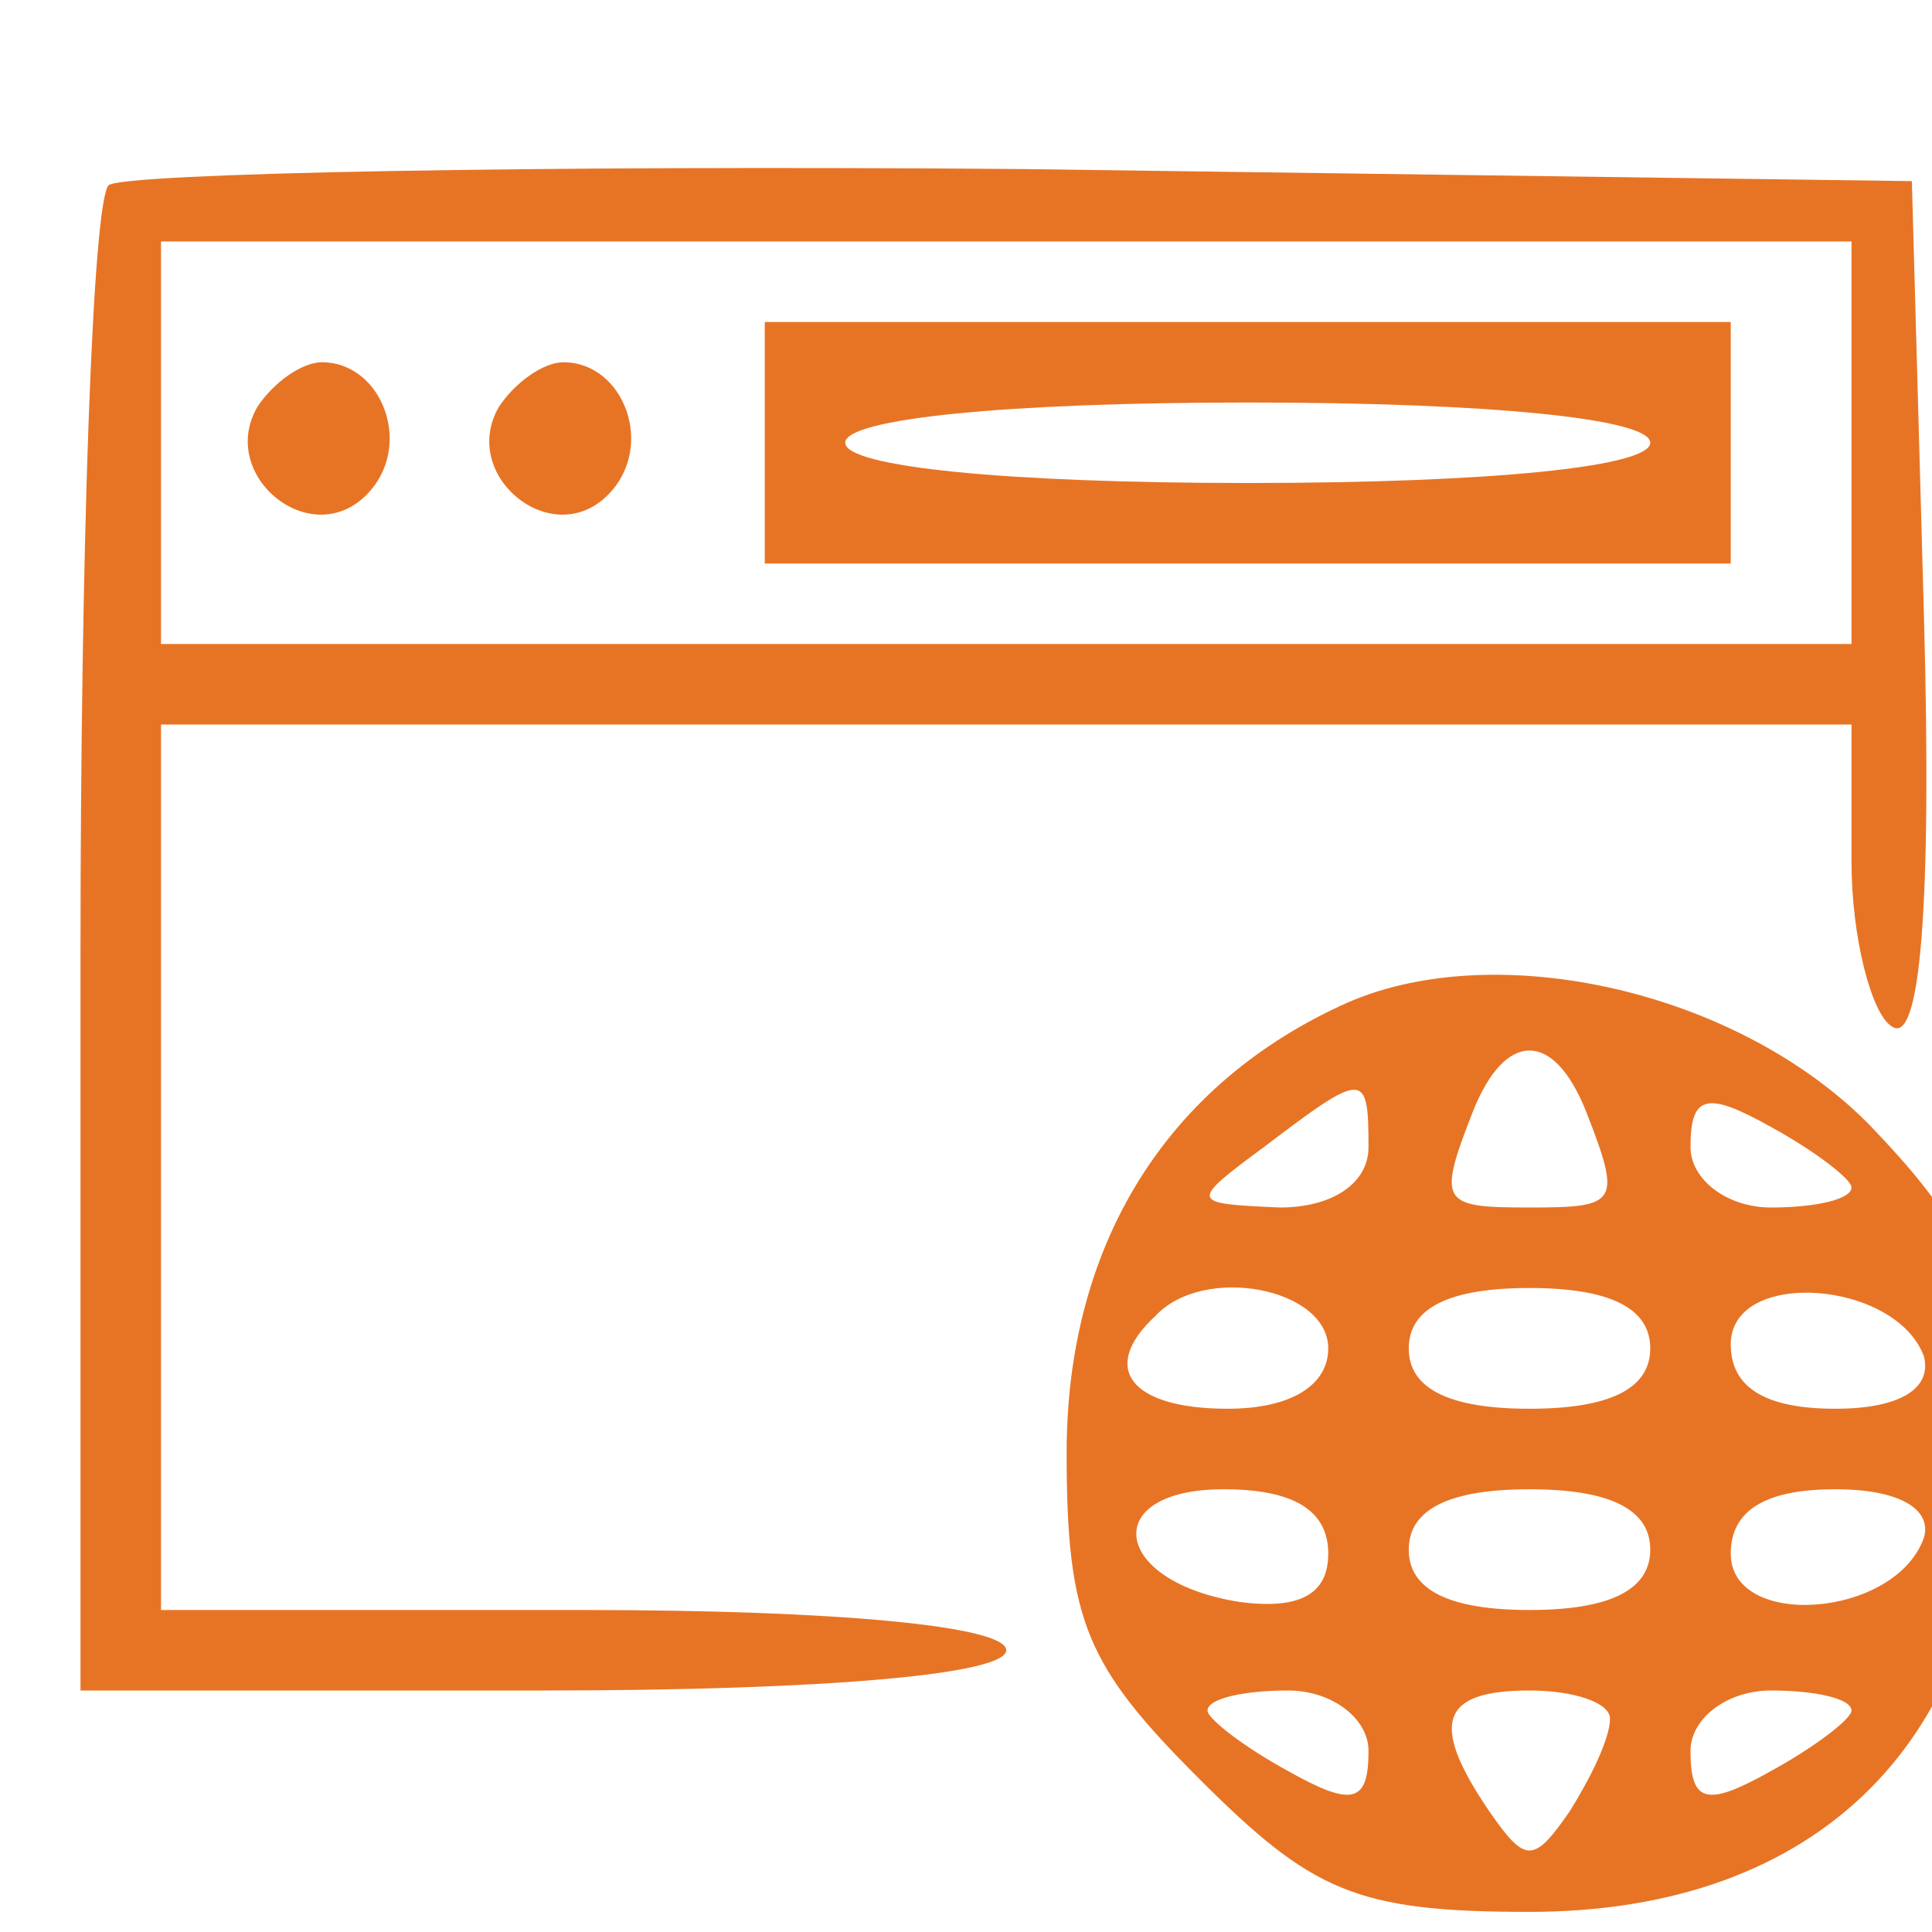
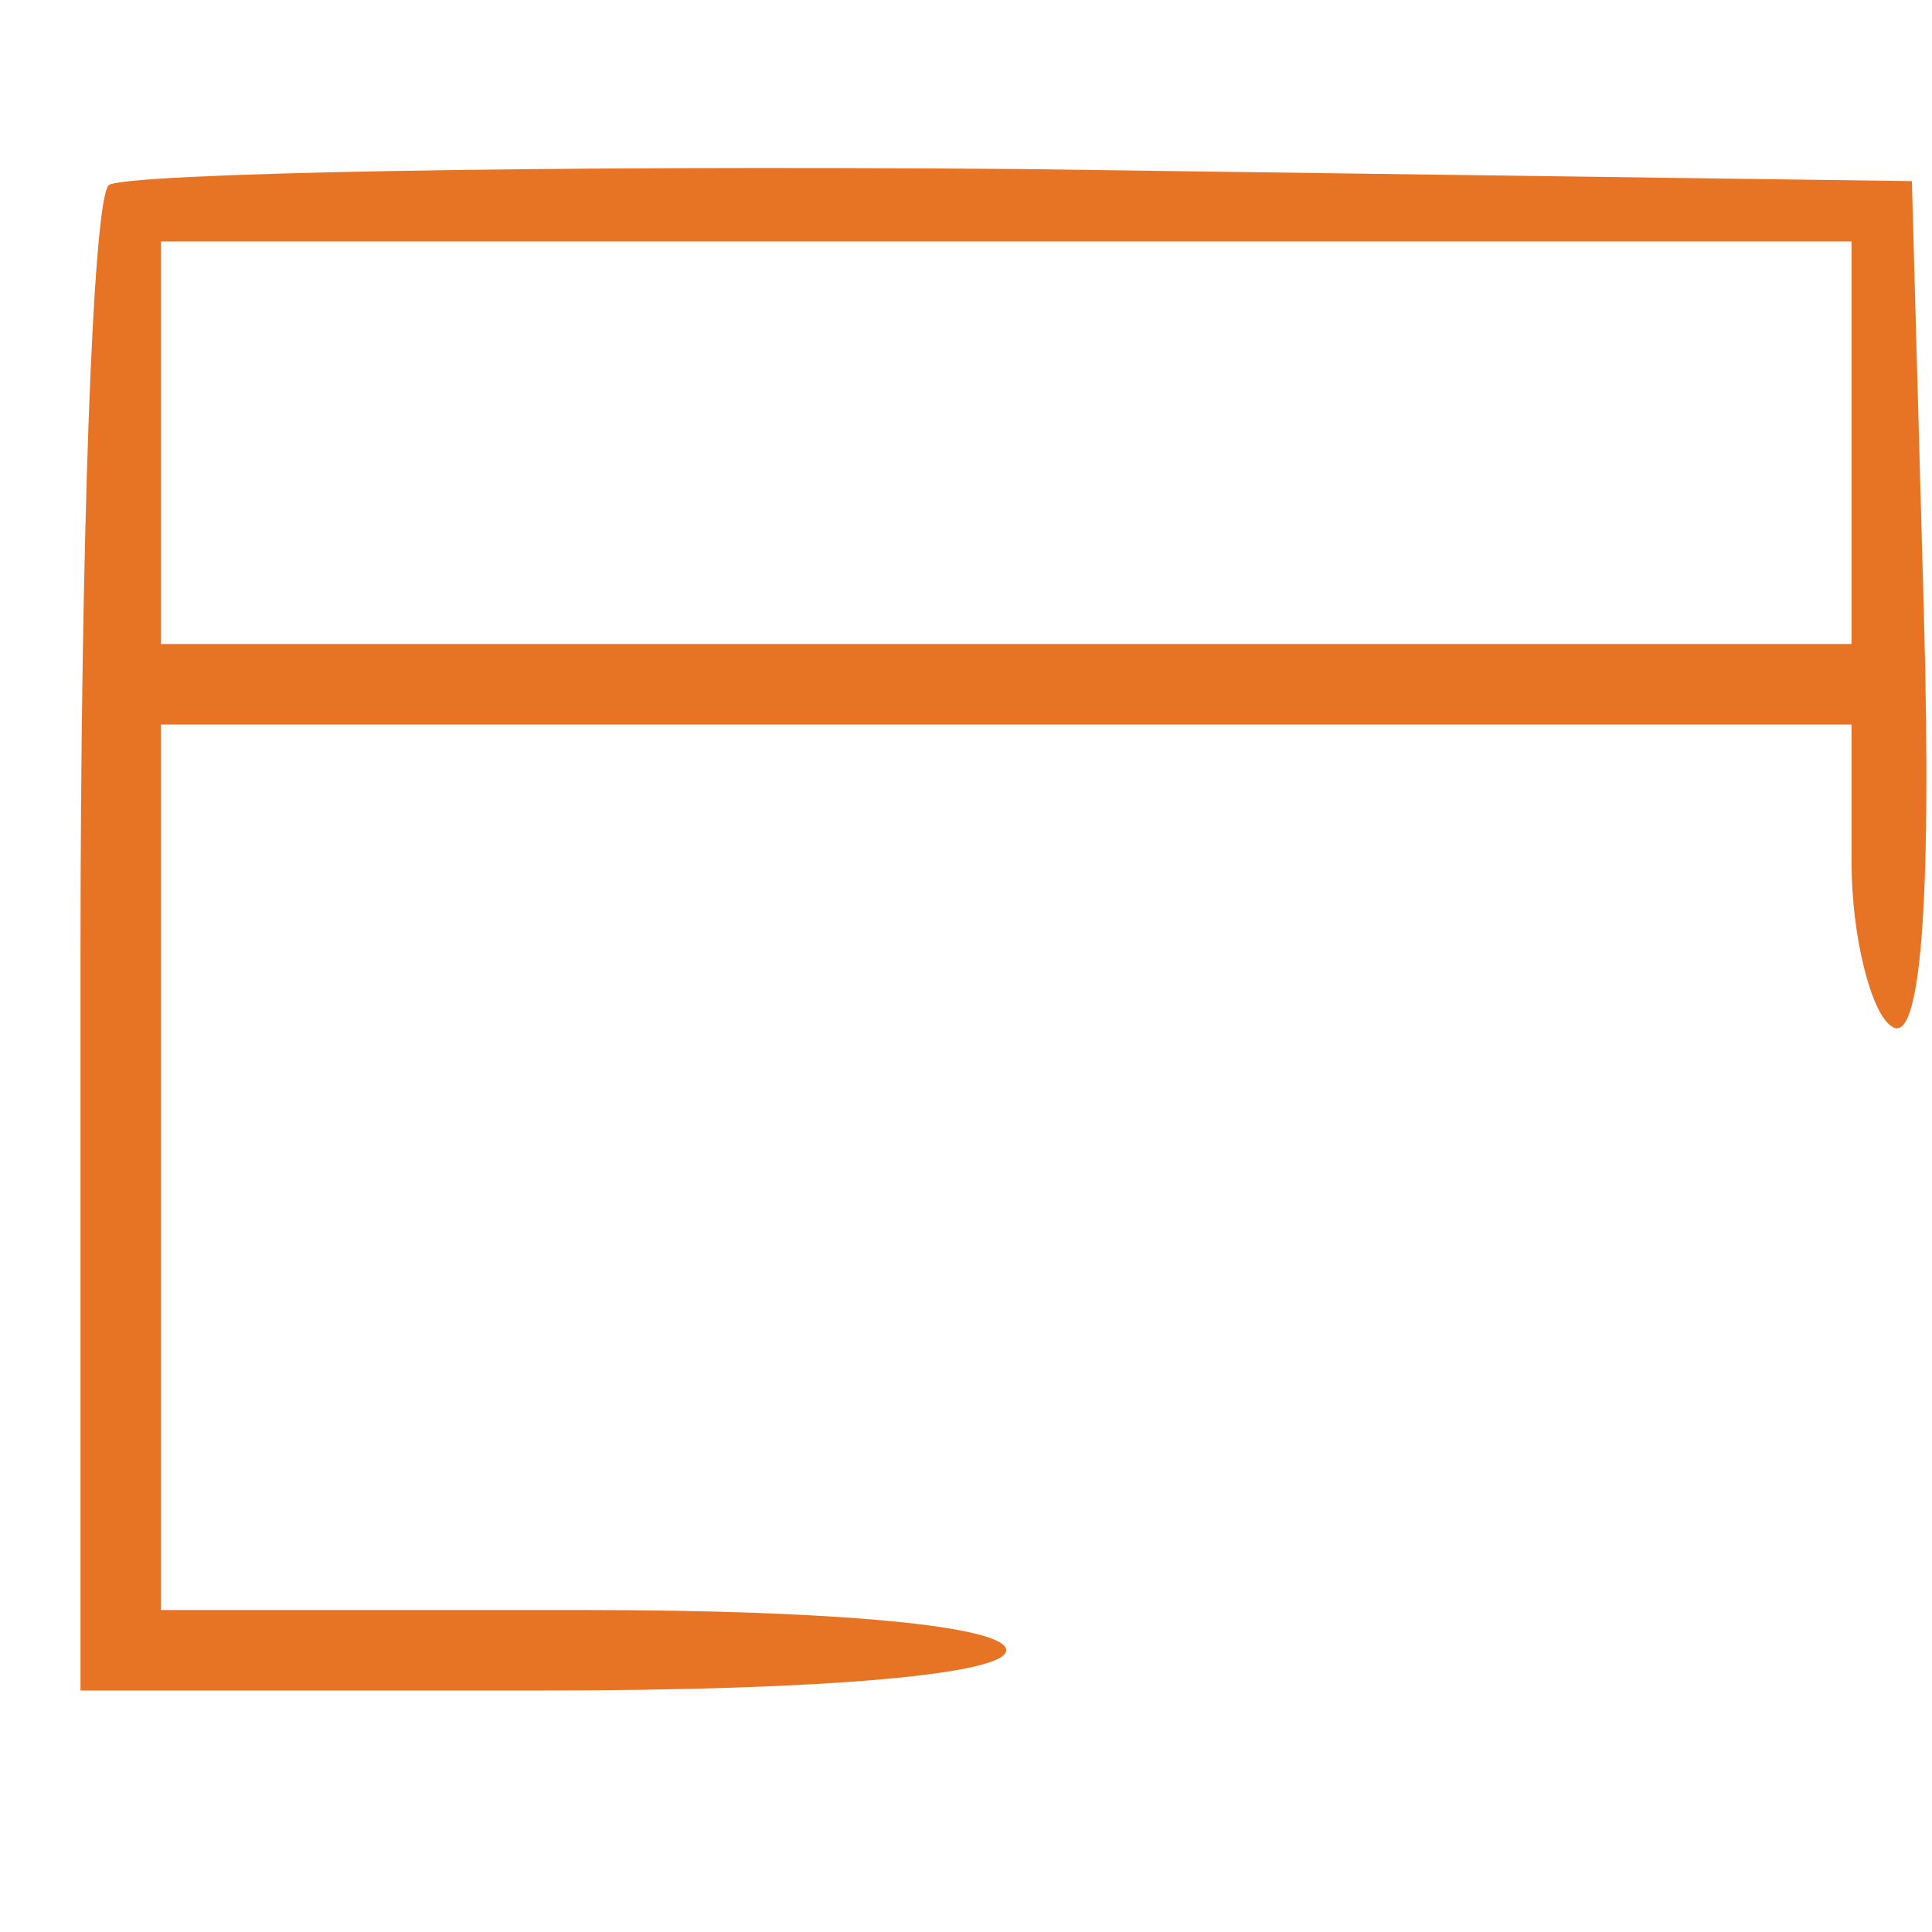
<svg xmlns="http://www.w3.org/2000/svg" version="1.0" width="48" height="48" viewBox="0 0 48 48" preserveAspectRatio="xMidYMid meet">
  <g transform="translate(0,48) scale(0.1,-0.1)" fill="#E77425" stroke="none">
    <path d="M27 434 c-4 -4 -7 -90 -7 -191 l0 -183 115 0 c70 0 115 4 115 10 0 6 -42 10 -105 10 l-105 0 0 110 0 110 210 0 210 0 0 -34 c0 -19 5 -38 10 -41 7 -5 10 29 8 102 l-3 108 -221 3 c-121 1 -223 -1 -227 -4z m433 -64 l0 -50 -210 0 -210 0 0 50 0 50 210 0 210 0 0 -50z" />
-     <path d="M190 370 l0 -30 120 0 120 0 0 30 0 30 -120 0 -120 0 0 -30z m220 0 c0 -6 -40 -10 -100 -10 -60 0 -100 4 -100 10 0 6 40 10 100 10 60 0 100 -4 100 -10z" />
-     <path d="M64 379 c-10 -17 13 -36 27 -22 12 12 4 33 -11 33 -5 0 -12 -5 -16 -11z" />
-     <path d="M124 379 c-10 -17 13 -36 27 -22 12 12 4 33 -11 33 -5 0 -12 -5 -16 -11z" />
-     <path d="M335 231 c-45 -20 -70 -60 -70 -112 0 -42 5 -53 33 -81 28 -28 39 -33 82 -33 72 0 115 43 115 115 0 42 -5 54 -31 81 -33 33 -92 46 -129 30z m59 -27 c9 -23 8 -24 -14 -24 -22 0 -23 1 -14 24 8 20 20 20 28 0z m-54 -9 c0 -9 -9 -15 -22 -15 -22 1 -23 1 -4 15 25 19 26 19 26 0z m120 -10 c0 -3 -9 -5 -20 -5 -11 0 -20 7 -20 15 0 13 4 14 20 5 11 -6 20 -13 20 -15z m-130 -40 c0 -9 -9 -15 -25 -15 -24 0 -32 10 -18 23 12 13 43 7 43 -8z m80 0 c0 -10 -10 -15 -30 -15 -20 0 -30 5 -30 15 0 10 10 15 30 15 20 0 30 -5 30 -15z m68 -2 c2 -8 -6 -13 -22 -13 -17 0 -26 5 -26 16 0 19 41 16 48 -3z m-148 -49 c0 -10 -7 -14 -22 -12 -32 5 -35 28 -4 28 17 0 26 -5 26 -16z m80 1 c0 -10 -10 -15 -30 -15 -20 0 -30 5 -30 15 0 10 10 15 30 15 20 0 30 -5 30 -15z m68 3 c-7 -20 -48 -23 -48 -4 0 11 9 16 26 16 16 0 24 -5 22 -12z m-138 -53 c0 -13 -4 -14 -20 -5 -11 6 -20 13 -20 15 0 3 9 5 20 5 11 0 20 -7 20 -15z m60 8 c0 -5 -5 -15 -10 -23 -9 -13 -11 -13 -20 0 -15 22 -12 30 10 30 11 0 20 -3 20 -7z m60 2 c0 -2 -9 -9 -20 -15 -16 -9 -20 -8 -20 5 0 8 9 15 20 15 11 0 20 -2 20 -5z" />
  </g>
</svg>